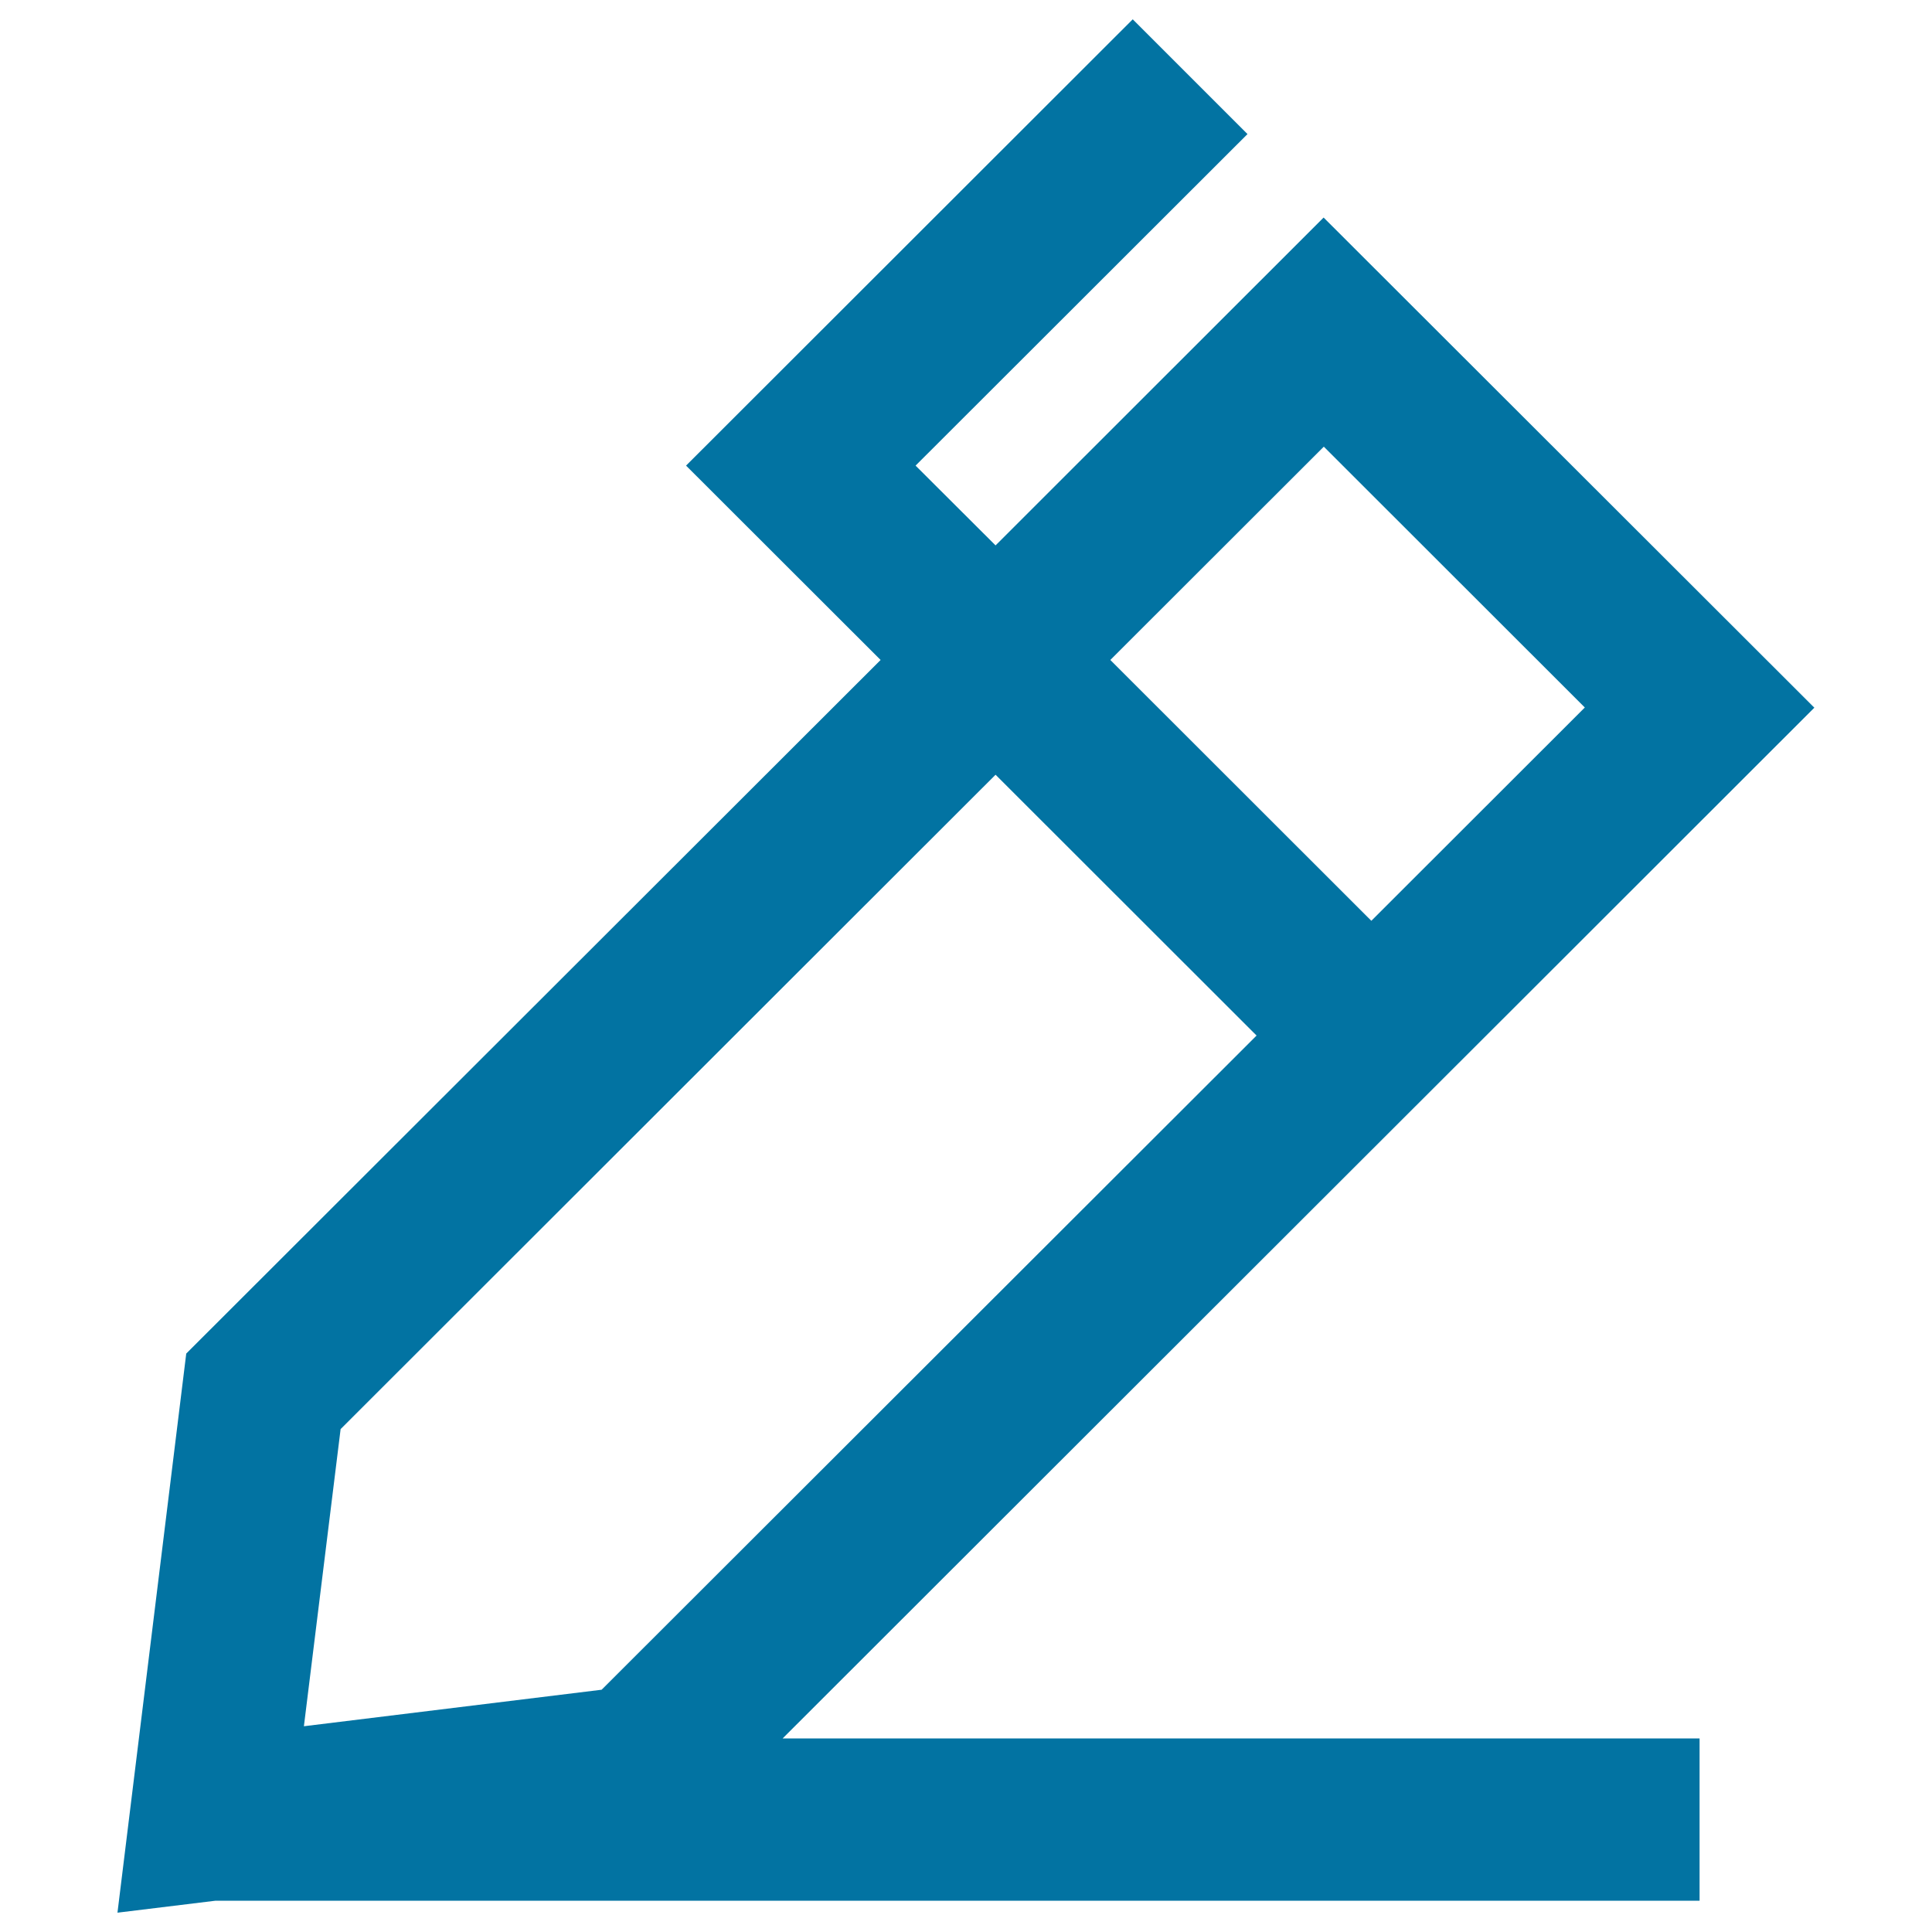
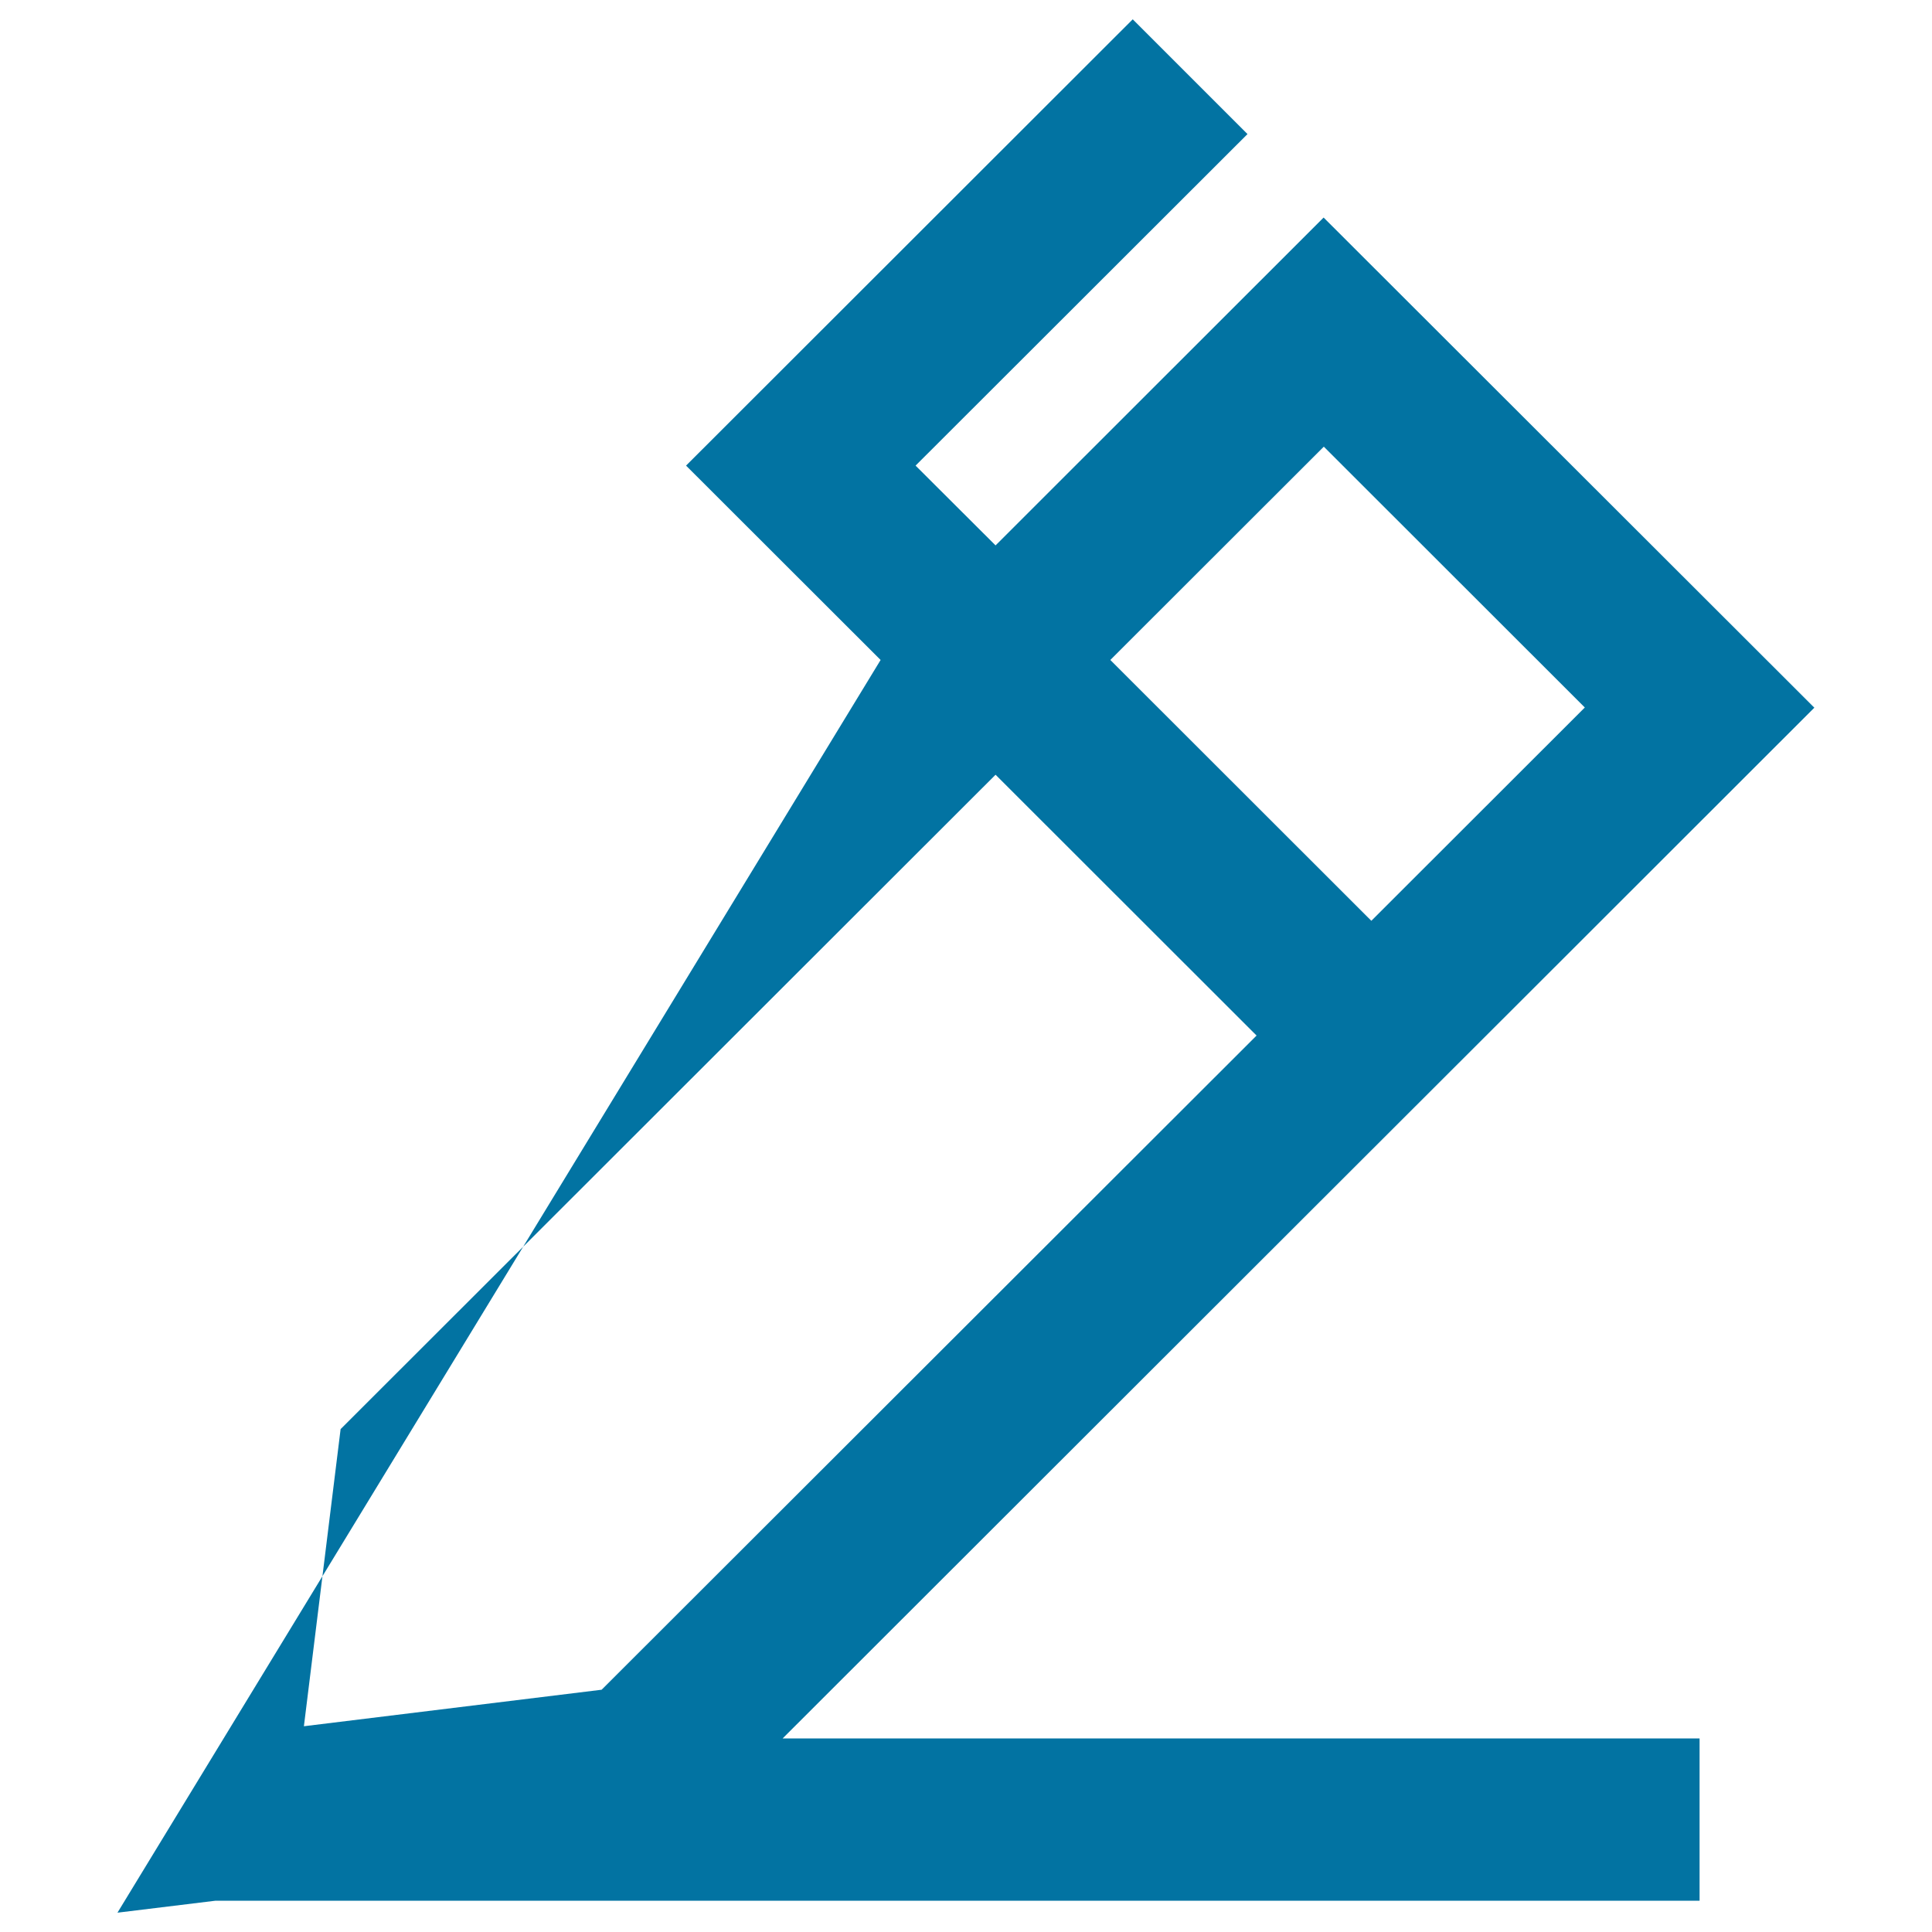
<svg xmlns="http://www.w3.org/2000/svg" viewBox="0 0 1000 1000" style="fill:#0273a2">
  <title>Writing Pen SVG icon</title>
-   <path d="M709.8,595.4L709.8,595.4l84.4-84.3l144.9-144.8l-254-253.7L515.3,282.3L473.9,241L645.7,69.4L586.3,10L355.1,241l100.7,100.6l0,0l0,0l-359.4,359L60.8,990l50.8-6.2h768.1v-84H405.1L709.8,595.4z M685.2,231.2l135.1,135L709.8,476.6l-135.1-135L685.2,231.2z M176.3,739.7l339-338.7l135.1,135L311.4,874.6l-154.1,18.9L176.3,739.7z" />
+   <path d="M709.8,595.4L709.8,595.4l84.4-84.3l144.9-144.8l-254-253.7L515.3,282.3L473.9,241L645.7,69.4L586.3,10L355.1,241l100.7,100.6l0,0l0,0L60.8,990l50.8-6.2h768.1v-84H405.1L709.8,595.4z M685.2,231.2l135.1,135L709.8,476.6l-135.1-135L685.2,231.2z M176.3,739.7l339-338.7l135.1,135L311.4,874.6l-154.1,18.9L176.3,739.7z" />
</svg>